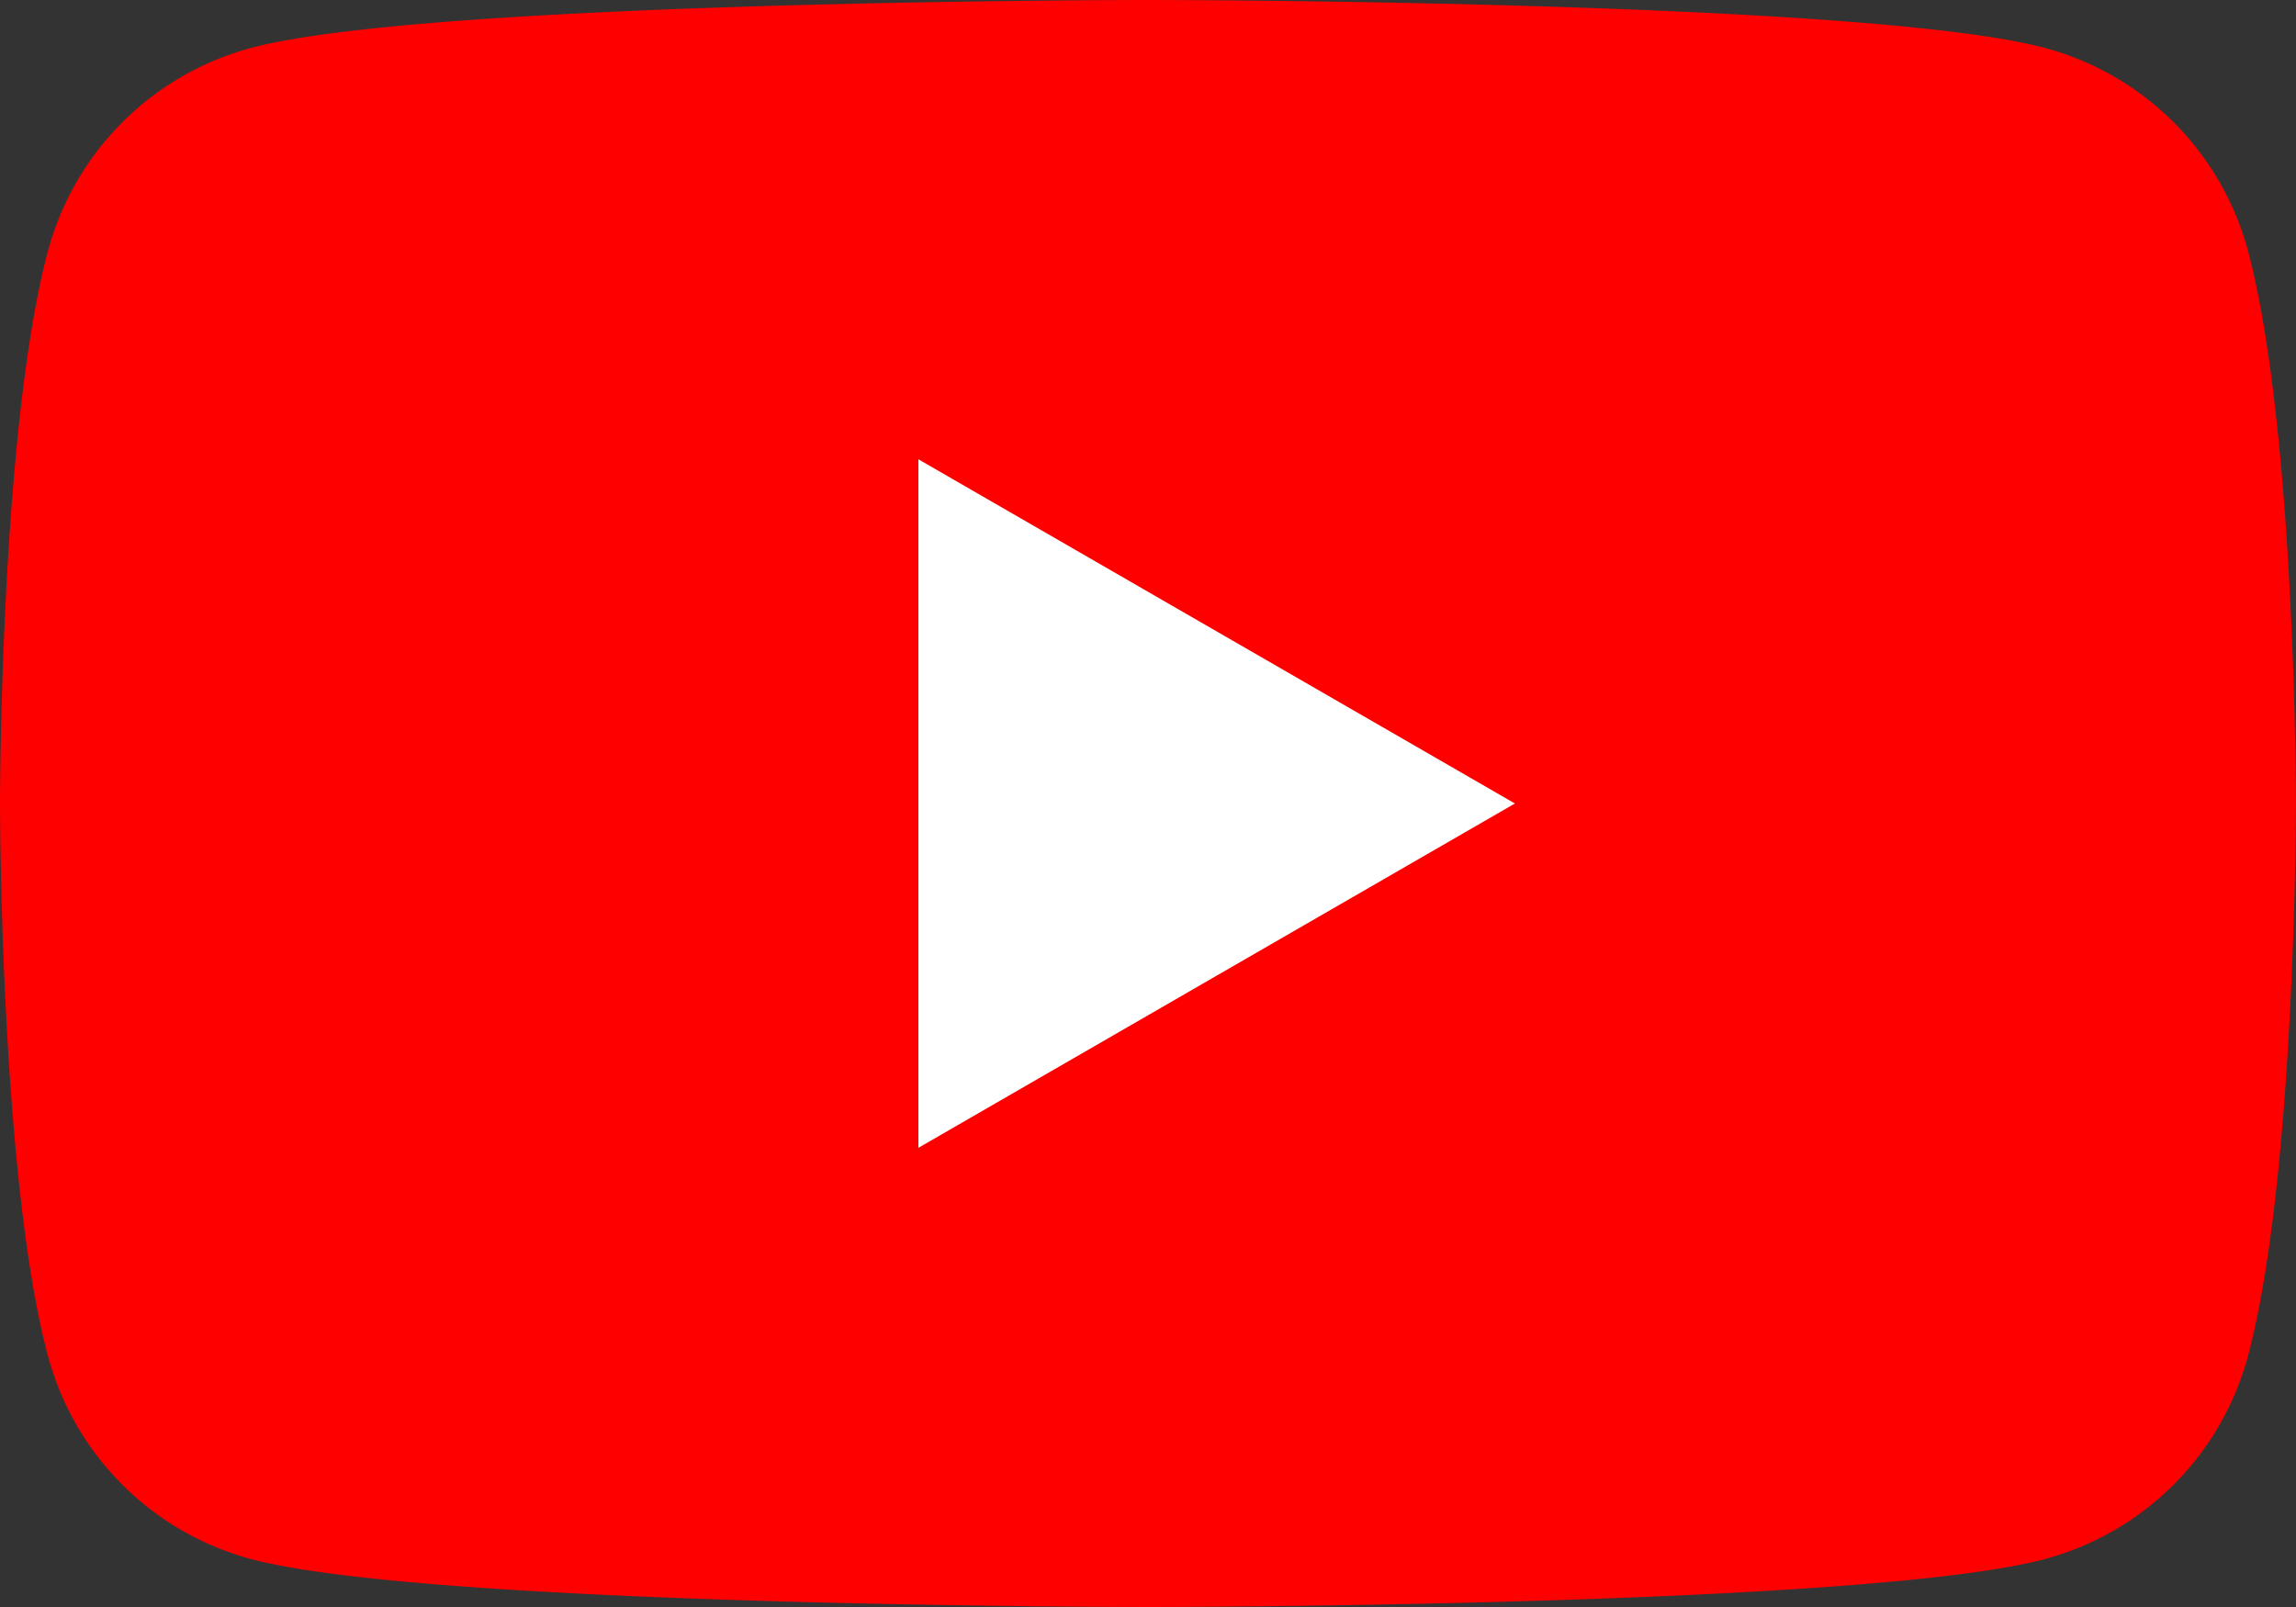
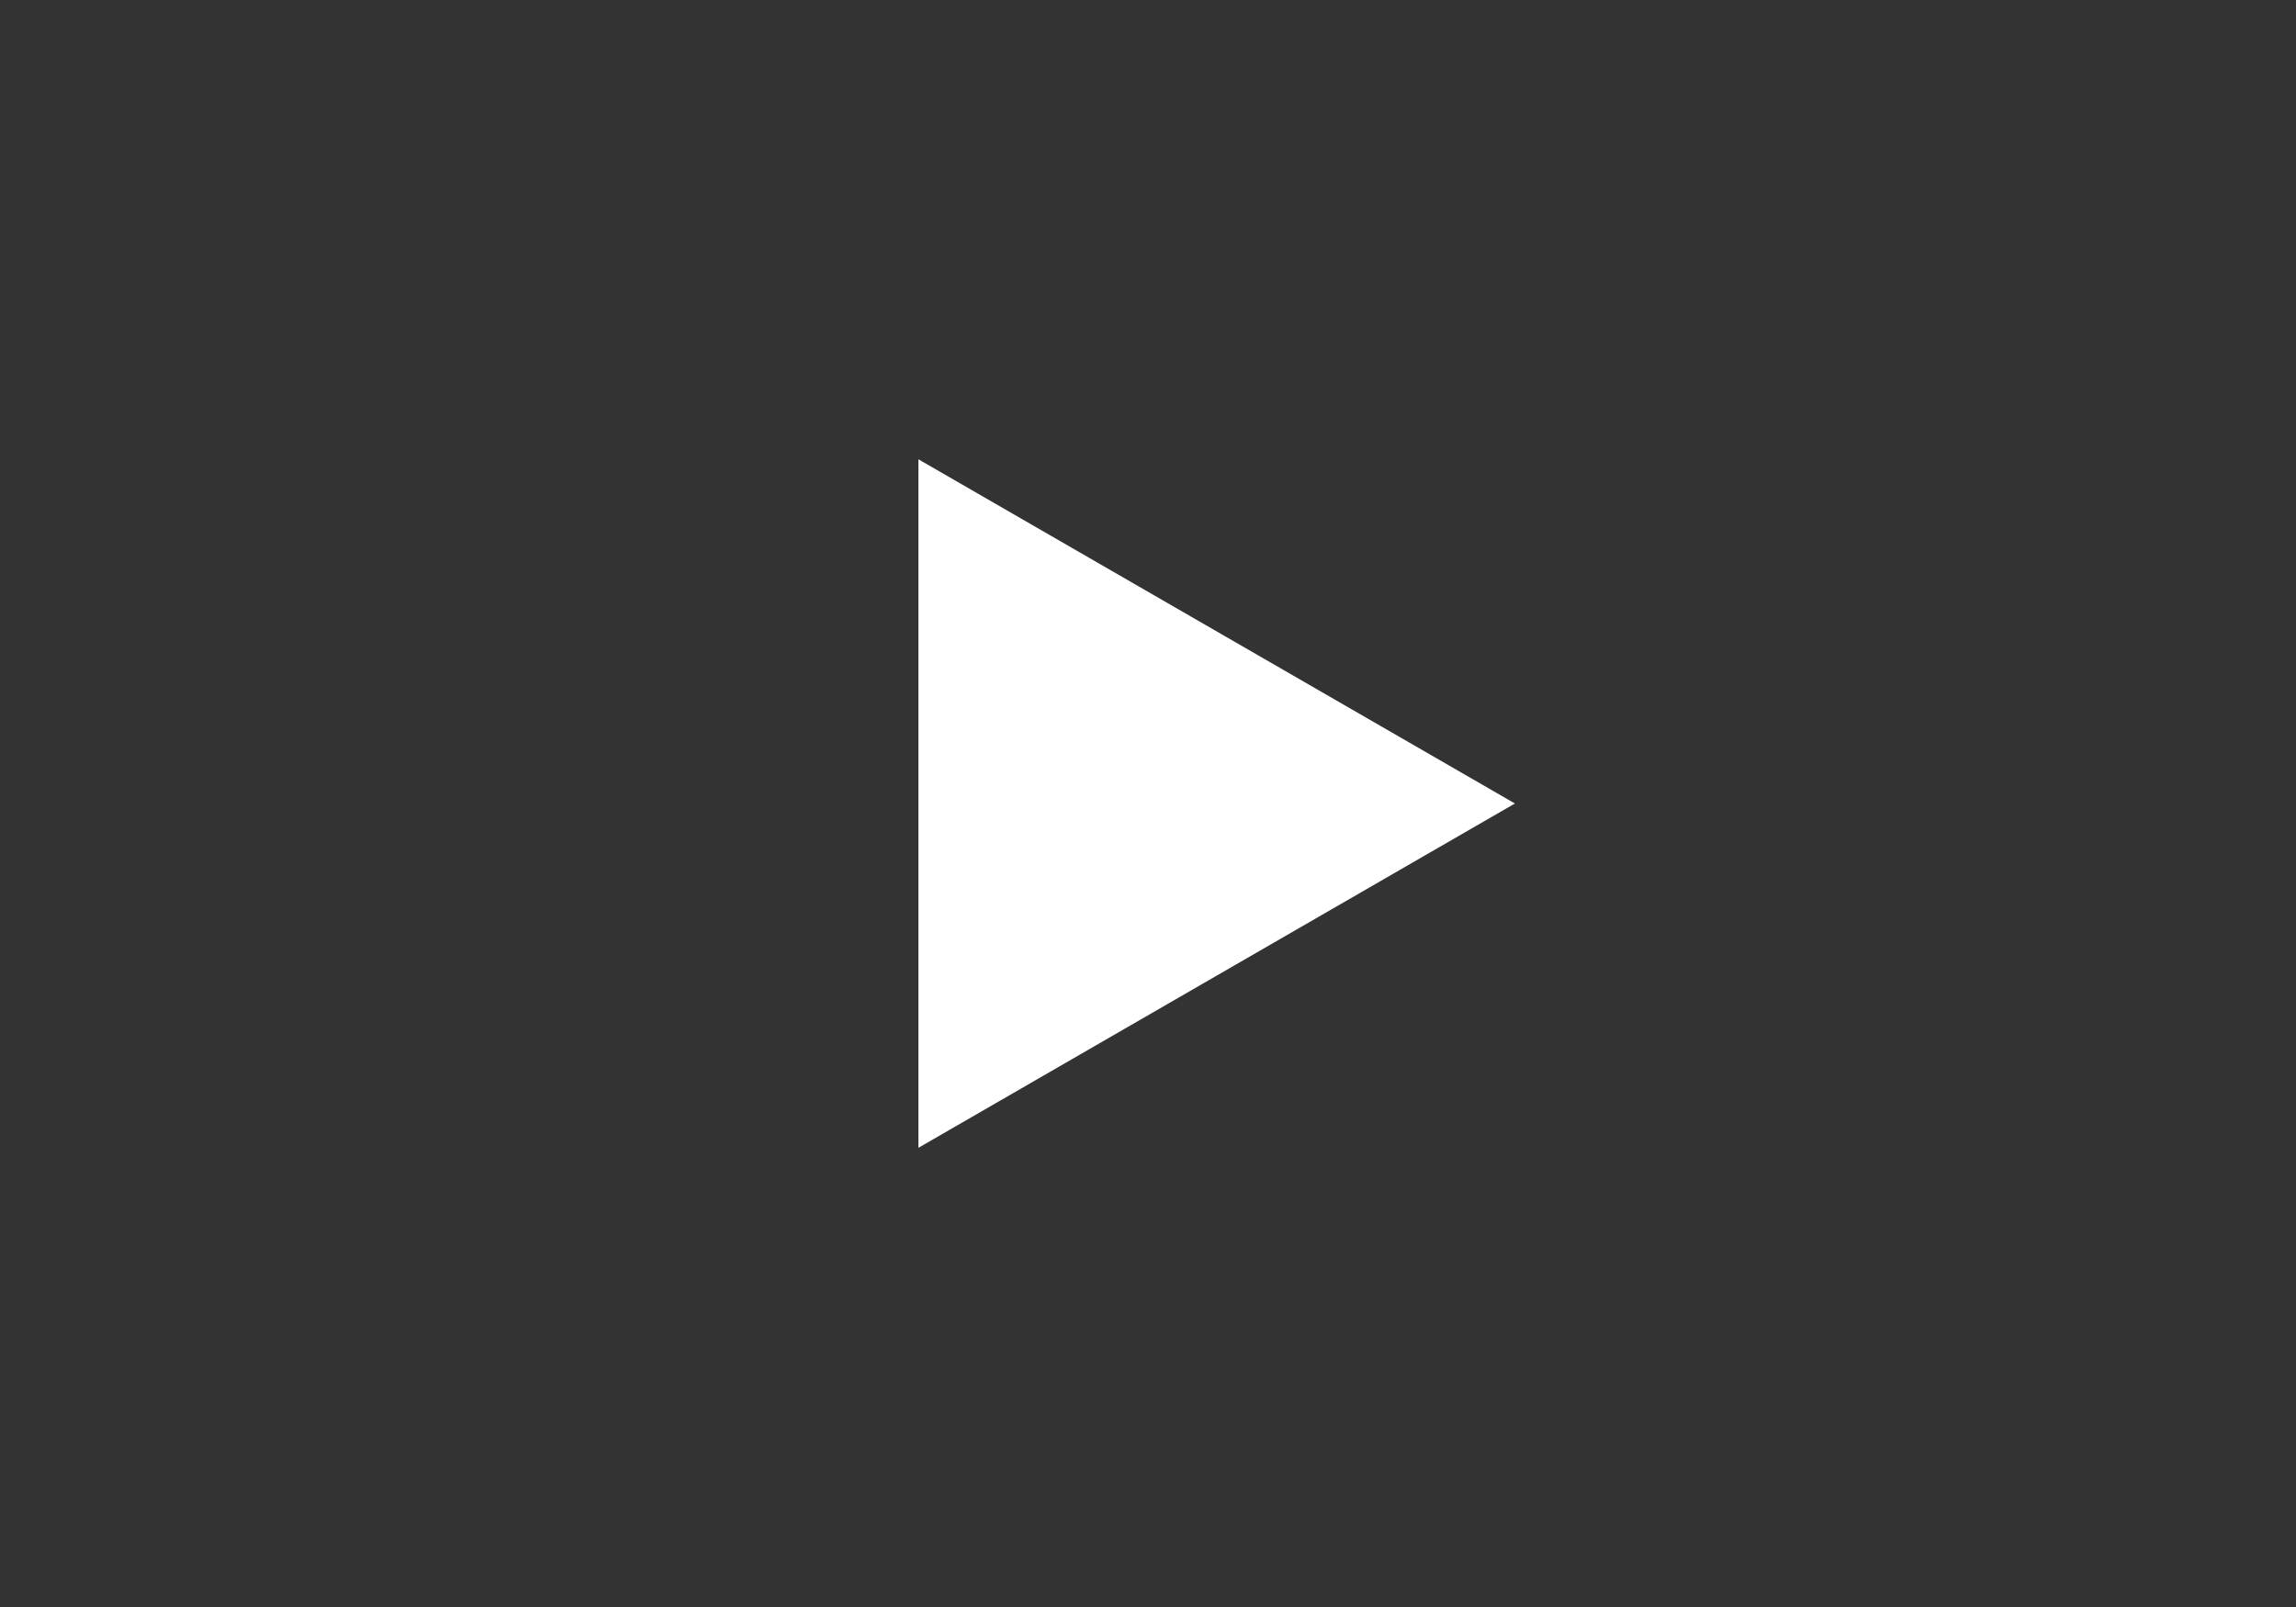
<svg xmlns="http://www.w3.org/2000/svg" width="37.143" height="26" viewBox="0 0 37.143 26">
  <rect x="0" y="0" width="37.143" height="26" fill="#333333" stroke="none" />
  <defs>
    <style>.a{fill:none;}.b{clip-path:url(#a);}.c{fill:red;}.d{fill:#fff;}</style>
    <clipPath id="a">
      <rect class="a" width="37.143" height="26" transform="translate(0 0)" />
    </clipPath>
  </defs>
  <g class="b" transform="translate(0 0)">
-     <path class="c" d="M36.367,4.06A4.652,4.652,0,0,0,33.083.776C30.186,0,18.571,0,18.571,0S6.957,0,4.06.776A4.652,4.652,0,0,0,.776,4.06C0,6.957,0,13,0,13s0,6.043.776,8.94A4.652,4.652,0,0,0,4.06,25.224C6.957,26,18.571,26,18.571,26s11.615,0,14.511-.776a4.652,4.652,0,0,0,3.284-3.284c.776-2.9.776-8.94.776-8.94s0-6.044-.776-8.94" transform="translate(0 0)" />
    <path class="d" d="M48.594,35.44l9.65-5.571L48.594,24.3Z" transform="translate(-33.737 -16.869)" />
  </g>
</svg>